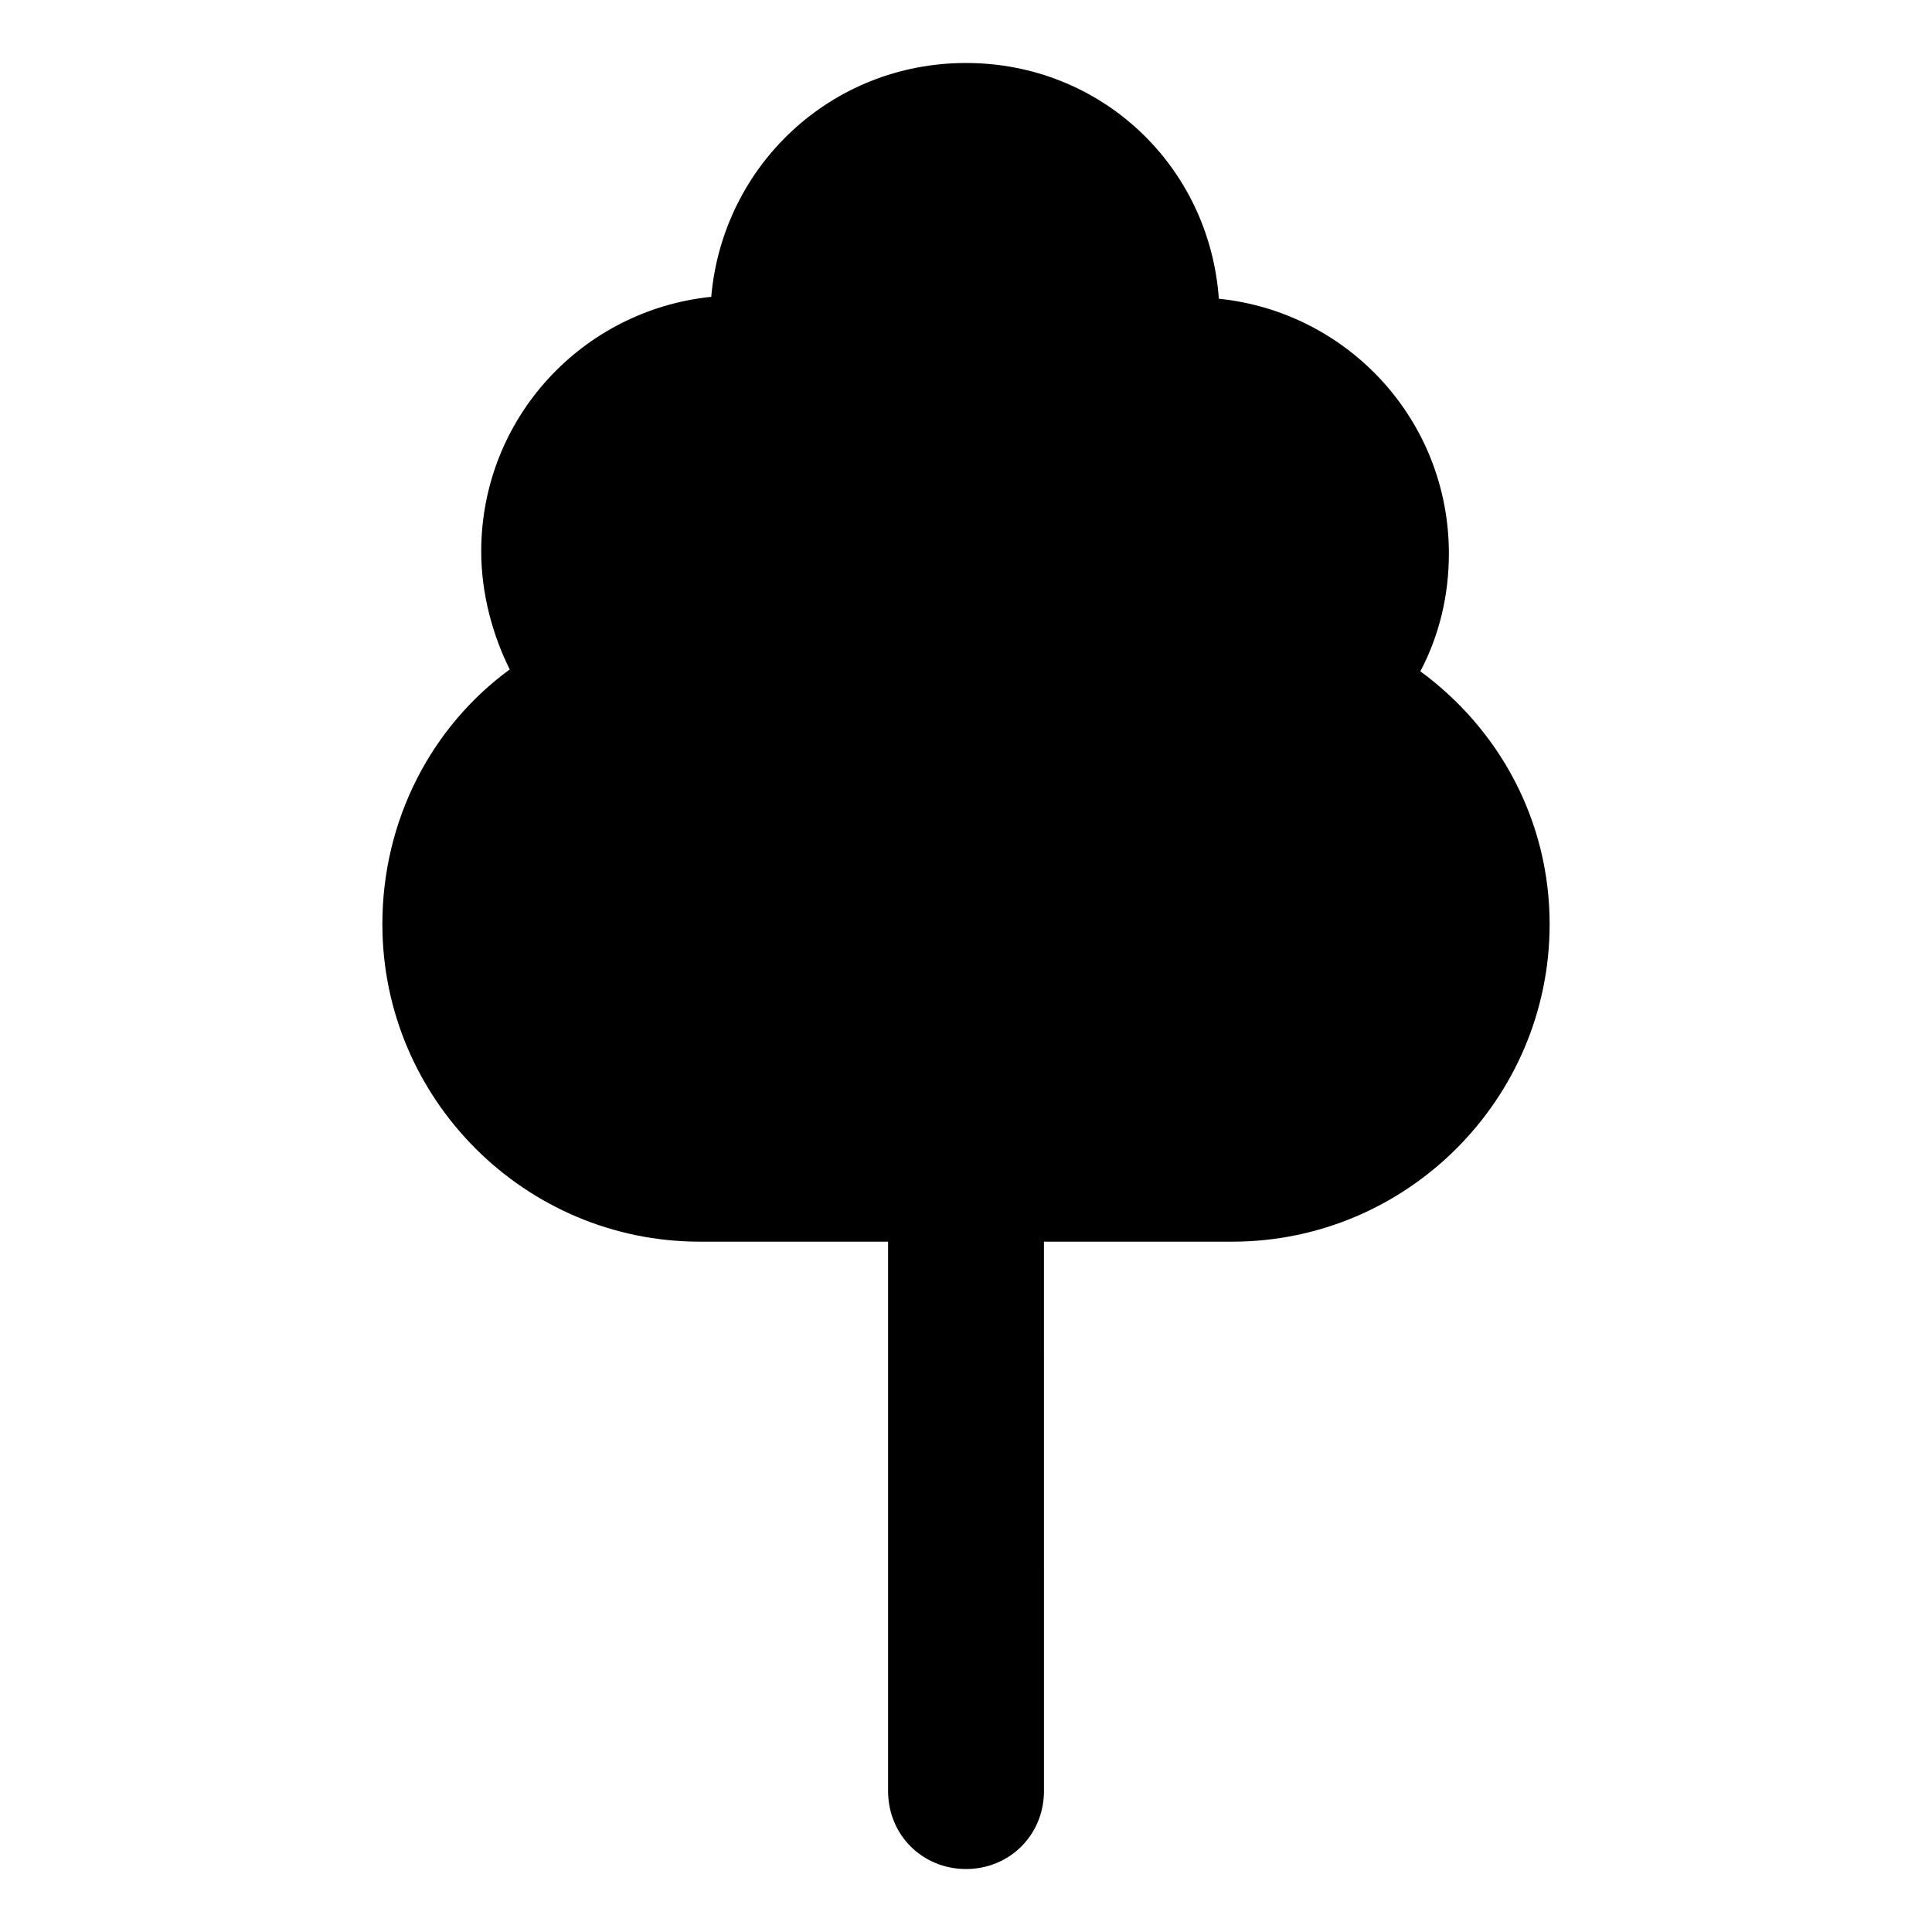
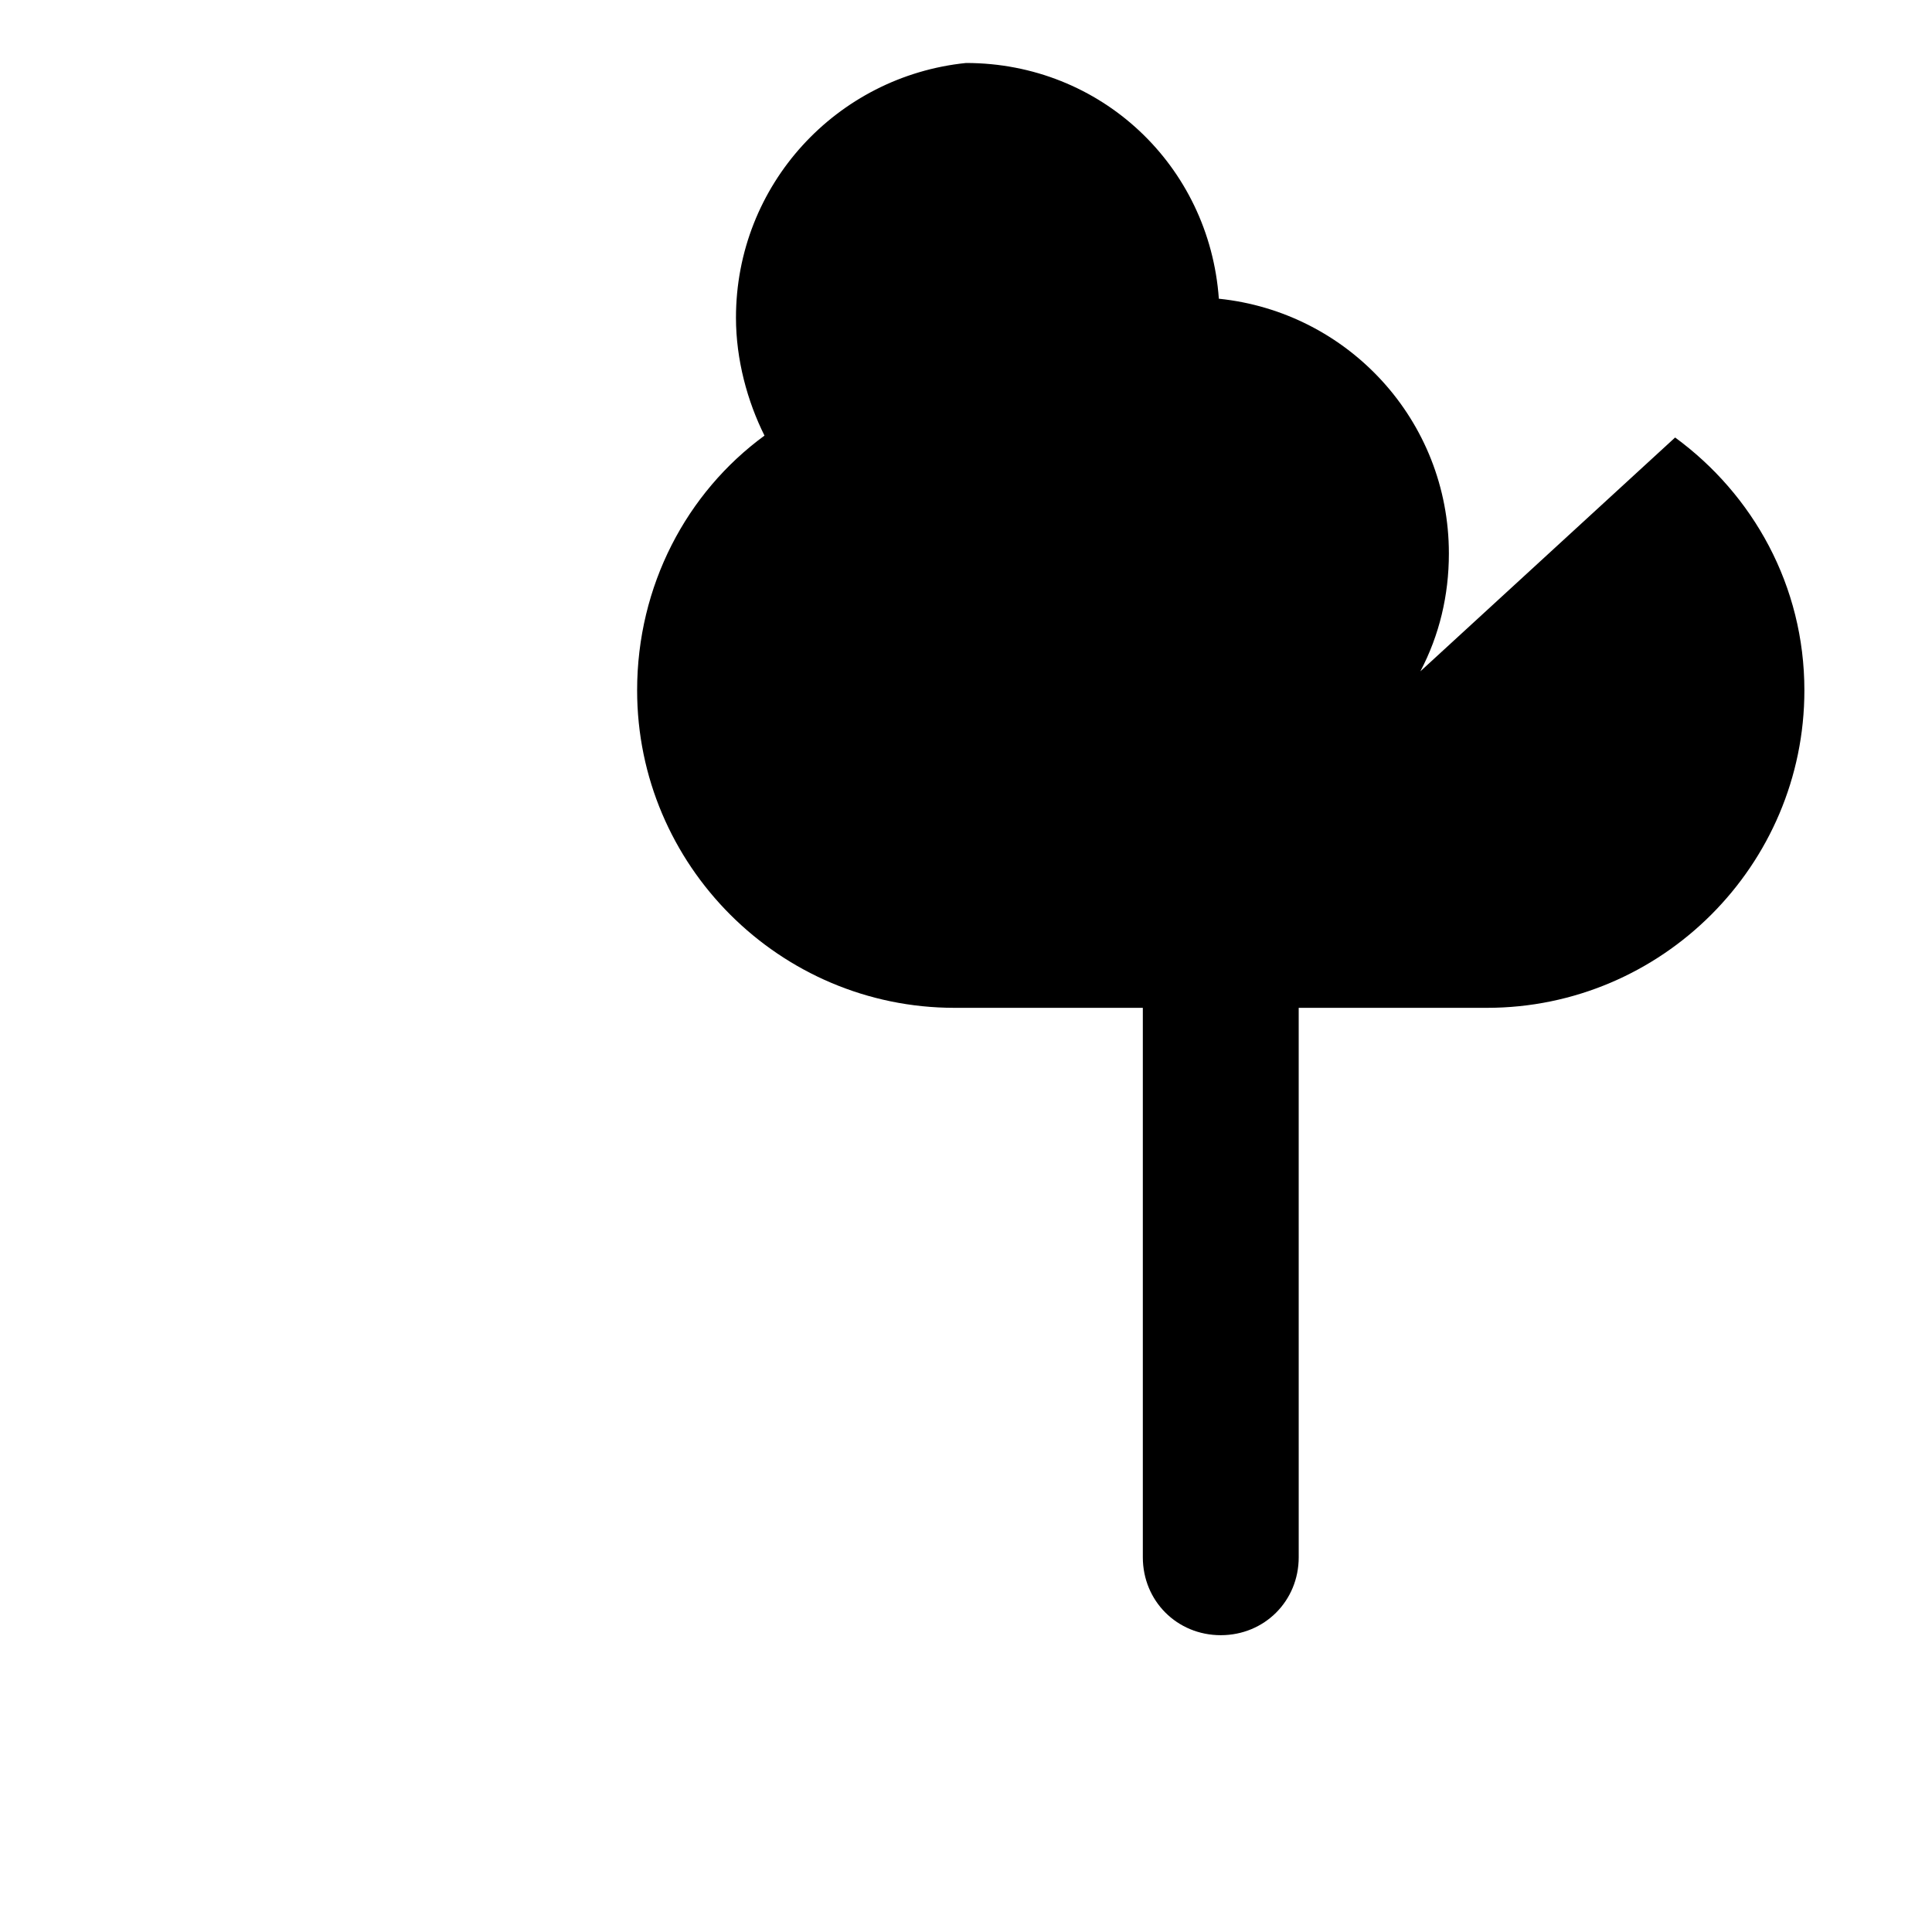
<svg xmlns="http://www.w3.org/2000/svg" fill="#000000" width="800px" height="800px" version="1.1" viewBox="144 144 512 512">
-   <path d="m520.41 321.91c5.039-9.574 7.559-20.152 7.559-31.234 0-35.266-26.703-63.984-60.961-67.512-2.523-35.266-31.238-62.473-67.008-62.473s-64.488 27.207-67.512 61.969c-34.258 3.527-60.961 32.242-60.961 67.512 0 11.082 3.023 22.168 7.559 31.234-20.656 15.113-33.754 39.801-33.754 67.512 0 46.352 37.785 84.137 84.137 84.137h49.879v145.6c0 11.586 9.07 20.656 20.656 20.656 11.586 0 20.656-9.07 20.656-20.656l-0.004-145.6h49.875c46.352 0 84.137-37.785 84.137-84.137 0-27.707-13.602-51.891-34.258-67.008z" />
+   <path d="m520.41 321.91c5.039-9.574 7.559-20.152 7.559-31.234 0-35.266-26.703-63.984-60.961-67.512-2.523-35.266-31.238-62.473-67.008-62.473c-34.258 3.527-60.961 32.242-60.961 67.512 0 11.082 3.023 22.168 7.559 31.234-20.656 15.113-33.754 39.801-33.754 67.512 0 46.352 37.785 84.137 84.137 84.137h49.879v145.6c0 11.586 9.07 20.656 20.656 20.656 11.586 0 20.656-9.07 20.656-20.656l-0.004-145.6h49.875c46.352 0 84.137-37.785 84.137-84.137 0-27.707-13.602-51.891-34.258-67.008z" />
</svg>